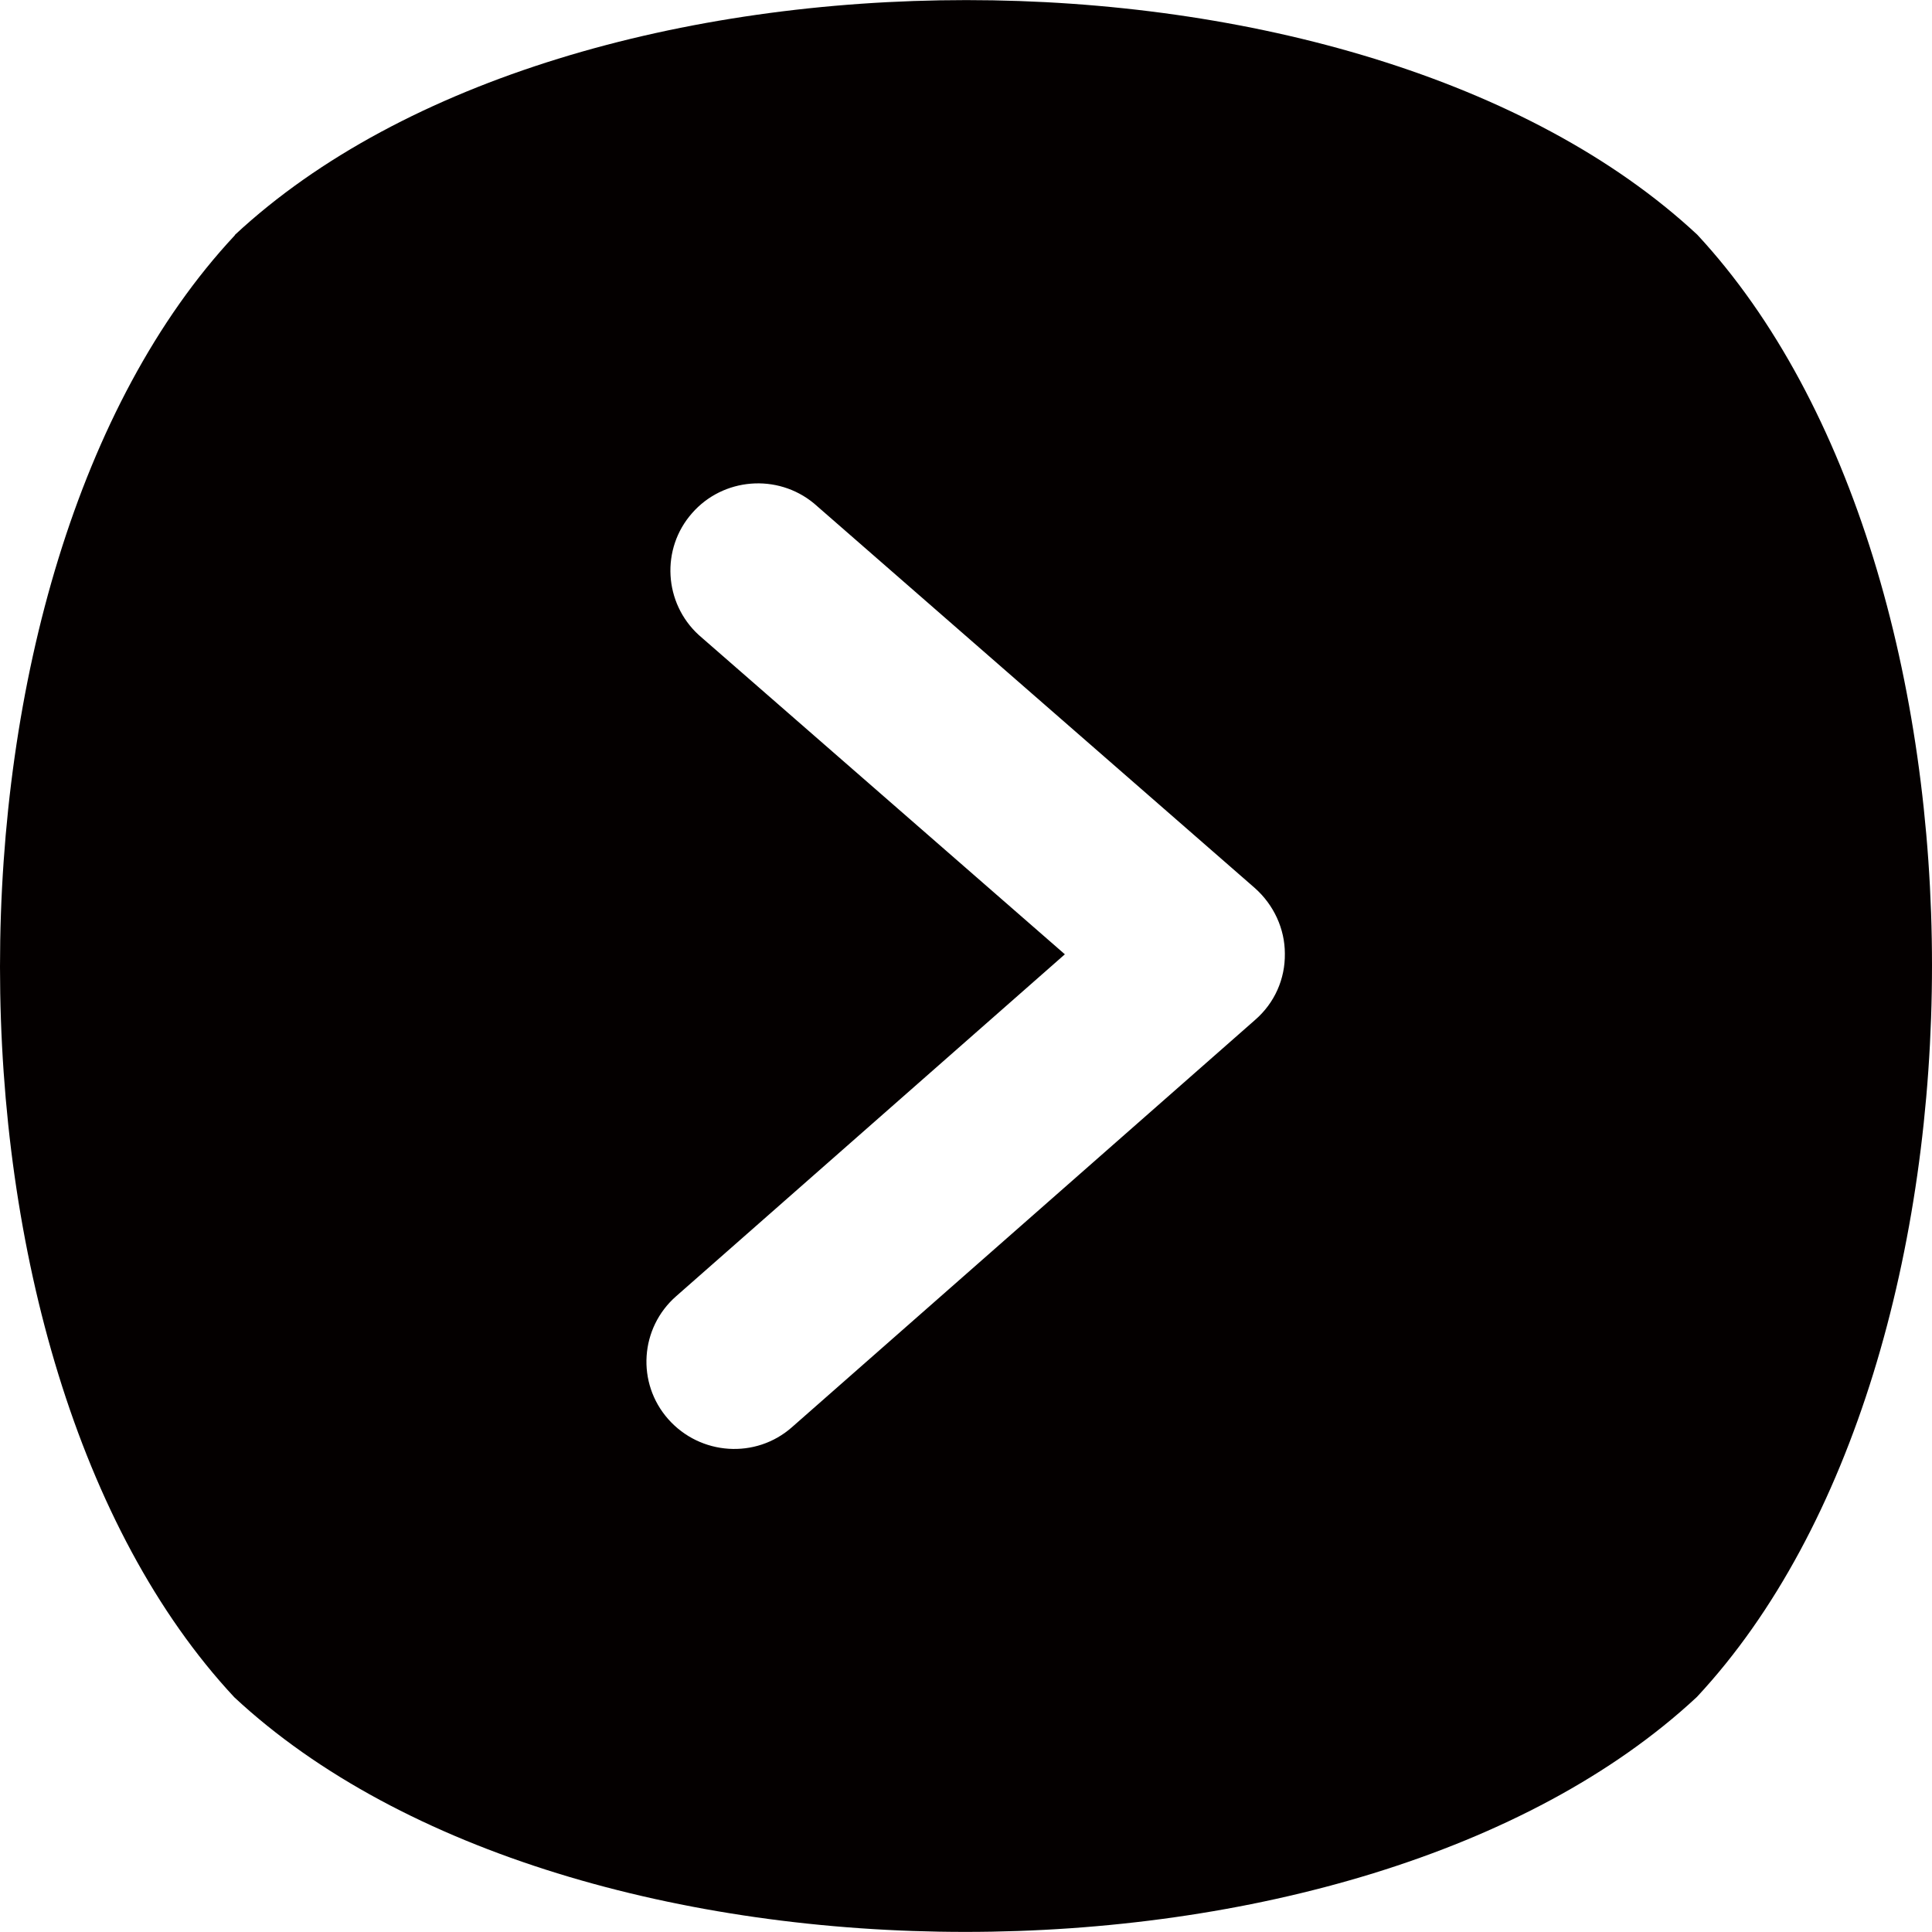
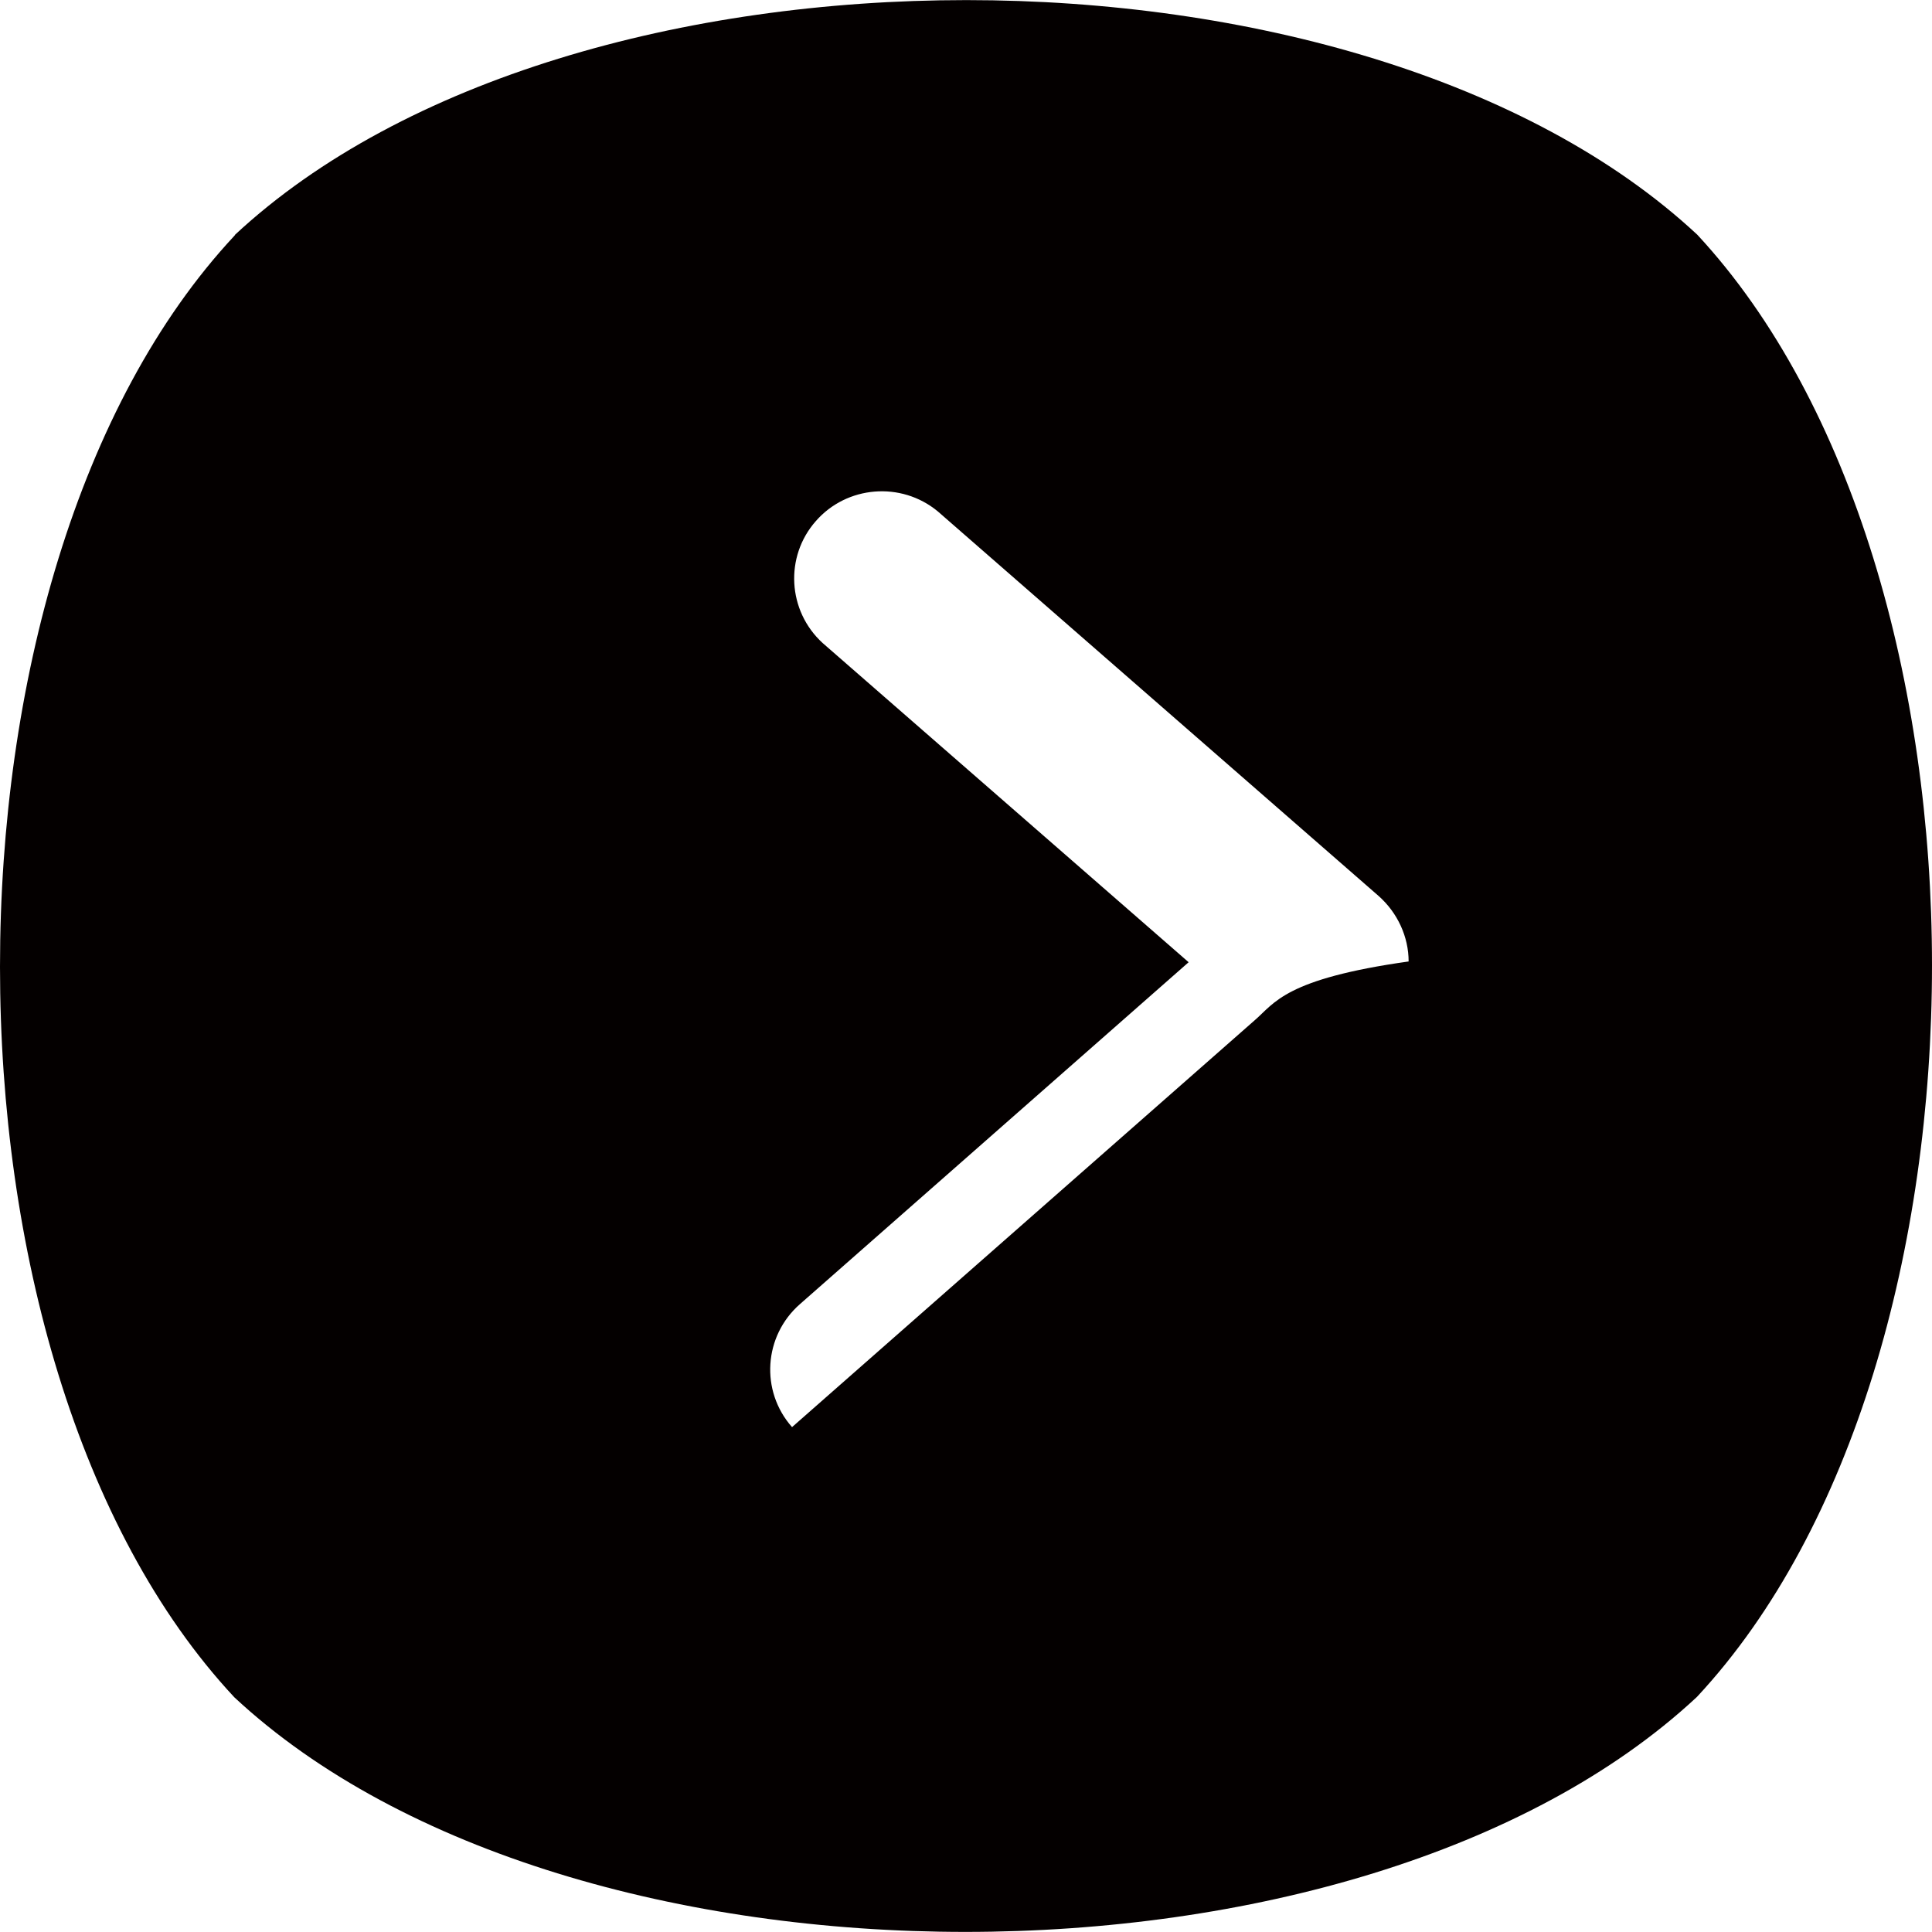
<svg xmlns="http://www.w3.org/2000/svg" version="1.1" id="图层_1" x="0px" y="0px" viewBox="0 0 512 512" style="enable-background:new 0 0 512 512;" xml:space="preserve">
  <style type="text/css">
	.st0{fill:#040000;}
</style>
-   <path class="st0" d="M449.8,62.2c-89-82.9-298.4-82.9-387.5,0c0,0.2-0.2,0.2-0.2,0.3C20.6,107,0,181.5,0,256.2  c0,74.6,20.6,149.1,62.1,193.6c89,82.9,298.4,82.9,387.5,0l0.2-0.2c41.4-44.5,62.2-119,62.2-193.8C512,181.4,491.2,106.8,449.8,62.2  z M332.6,270.3L209.9,378.2c-9.6,8.5-24.3,7.5-32.8-2.1c-8.5-9.6-7.5-24.2,2.1-32.6l103-90.6l-97-84.6c-9.3-8.5-10.1-22.9-1.8-32.3  c8.2-9.4,22.6-10.6,32.3-2.6l116.8,101.9c5.1,4.5,8,10.9,8,17.4C340.6,259.4,337.8,265.8,332.6,270.3z" />
+   <path class="st0" d="M449.8,62.2c-89-82.9-298.4-82.9-387.5,0c0,0.2-0.2,0.2-0.2,0.3C20.6,107,0,181.5,0,256.2  c0,74.6,20.6,149.1,62.1,193.6c89,82.9,298.4,82.9,387.5,0l0.2-0.2c41.4-44.5,62.2-119,62.2-193.8C512,181.4,491.2,106.8,449.8,62.2  z M332.6,270.3L209.9,378.2c-8.5-9.6-7.5-24.2,2.1-32.6l103-90.6l-97-84.6c-9.3-8.5-10.1-22.9-1.8-32.3  c8.2-9.4,22.6-10.6,32.3-2.6l116.8,101.9c5.1,4.5,8,10.9,8,17.4C340.6,259.4,337.8,265.8,332.6,270.3z" />
</svg>